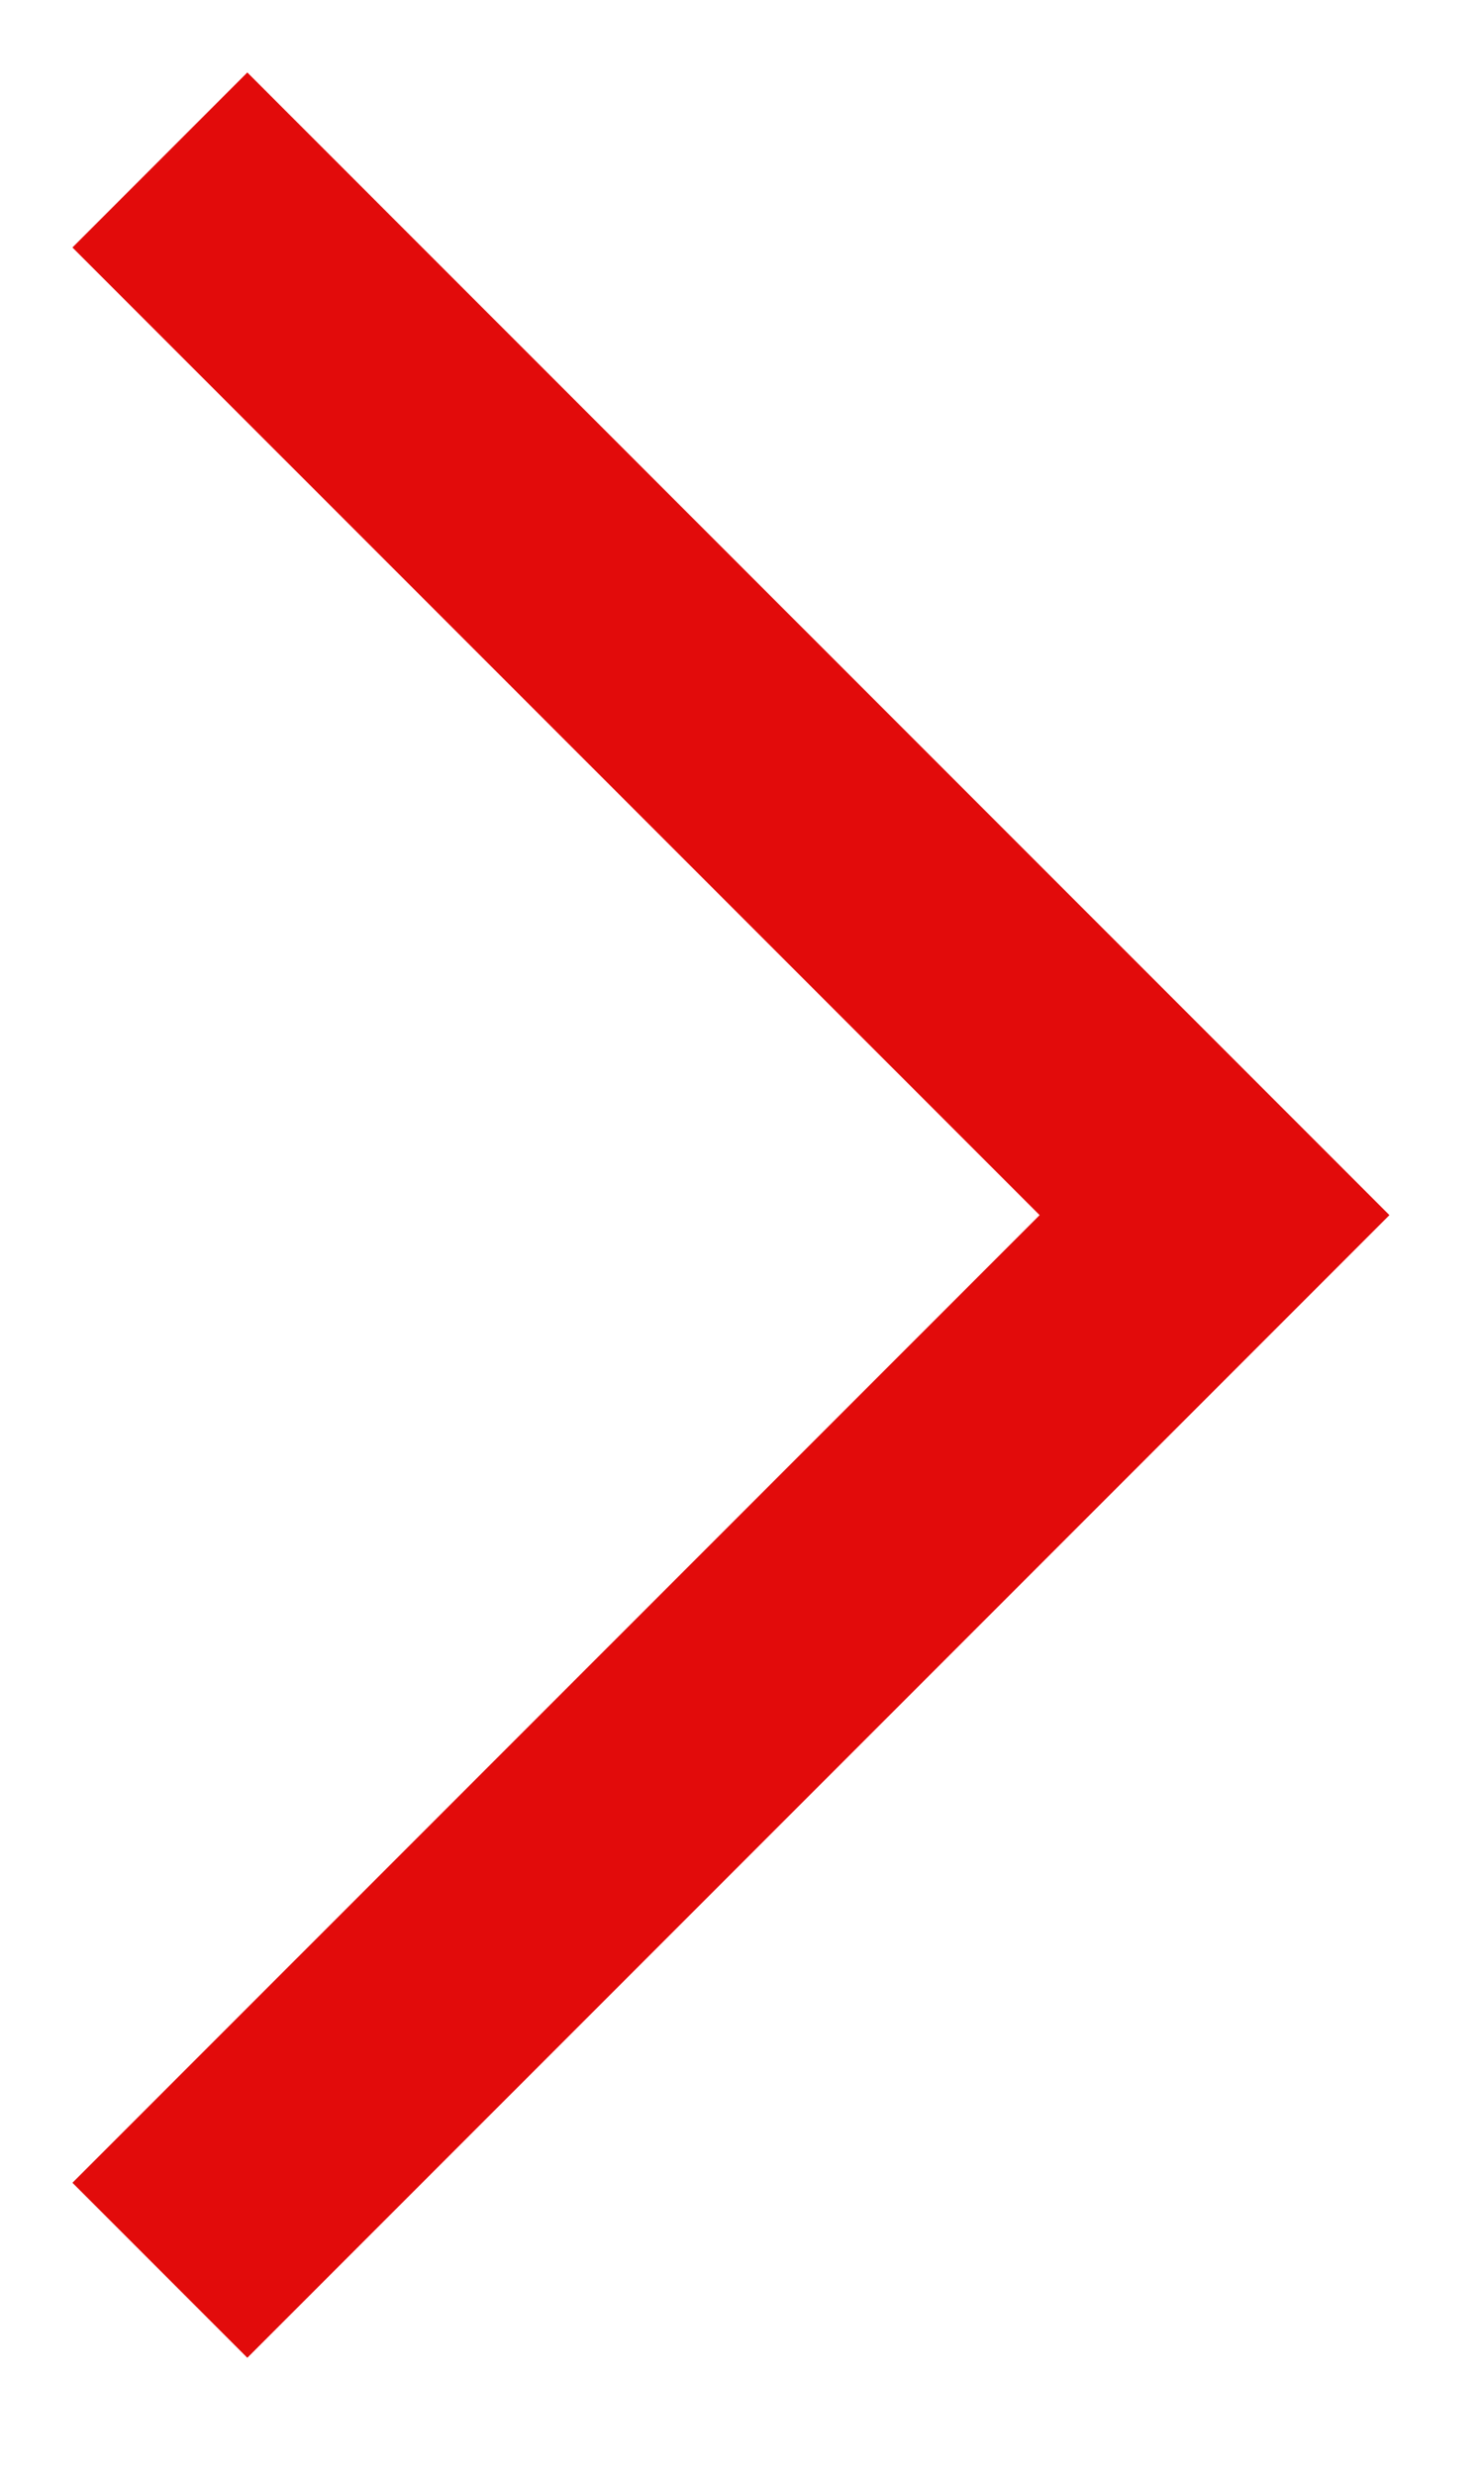
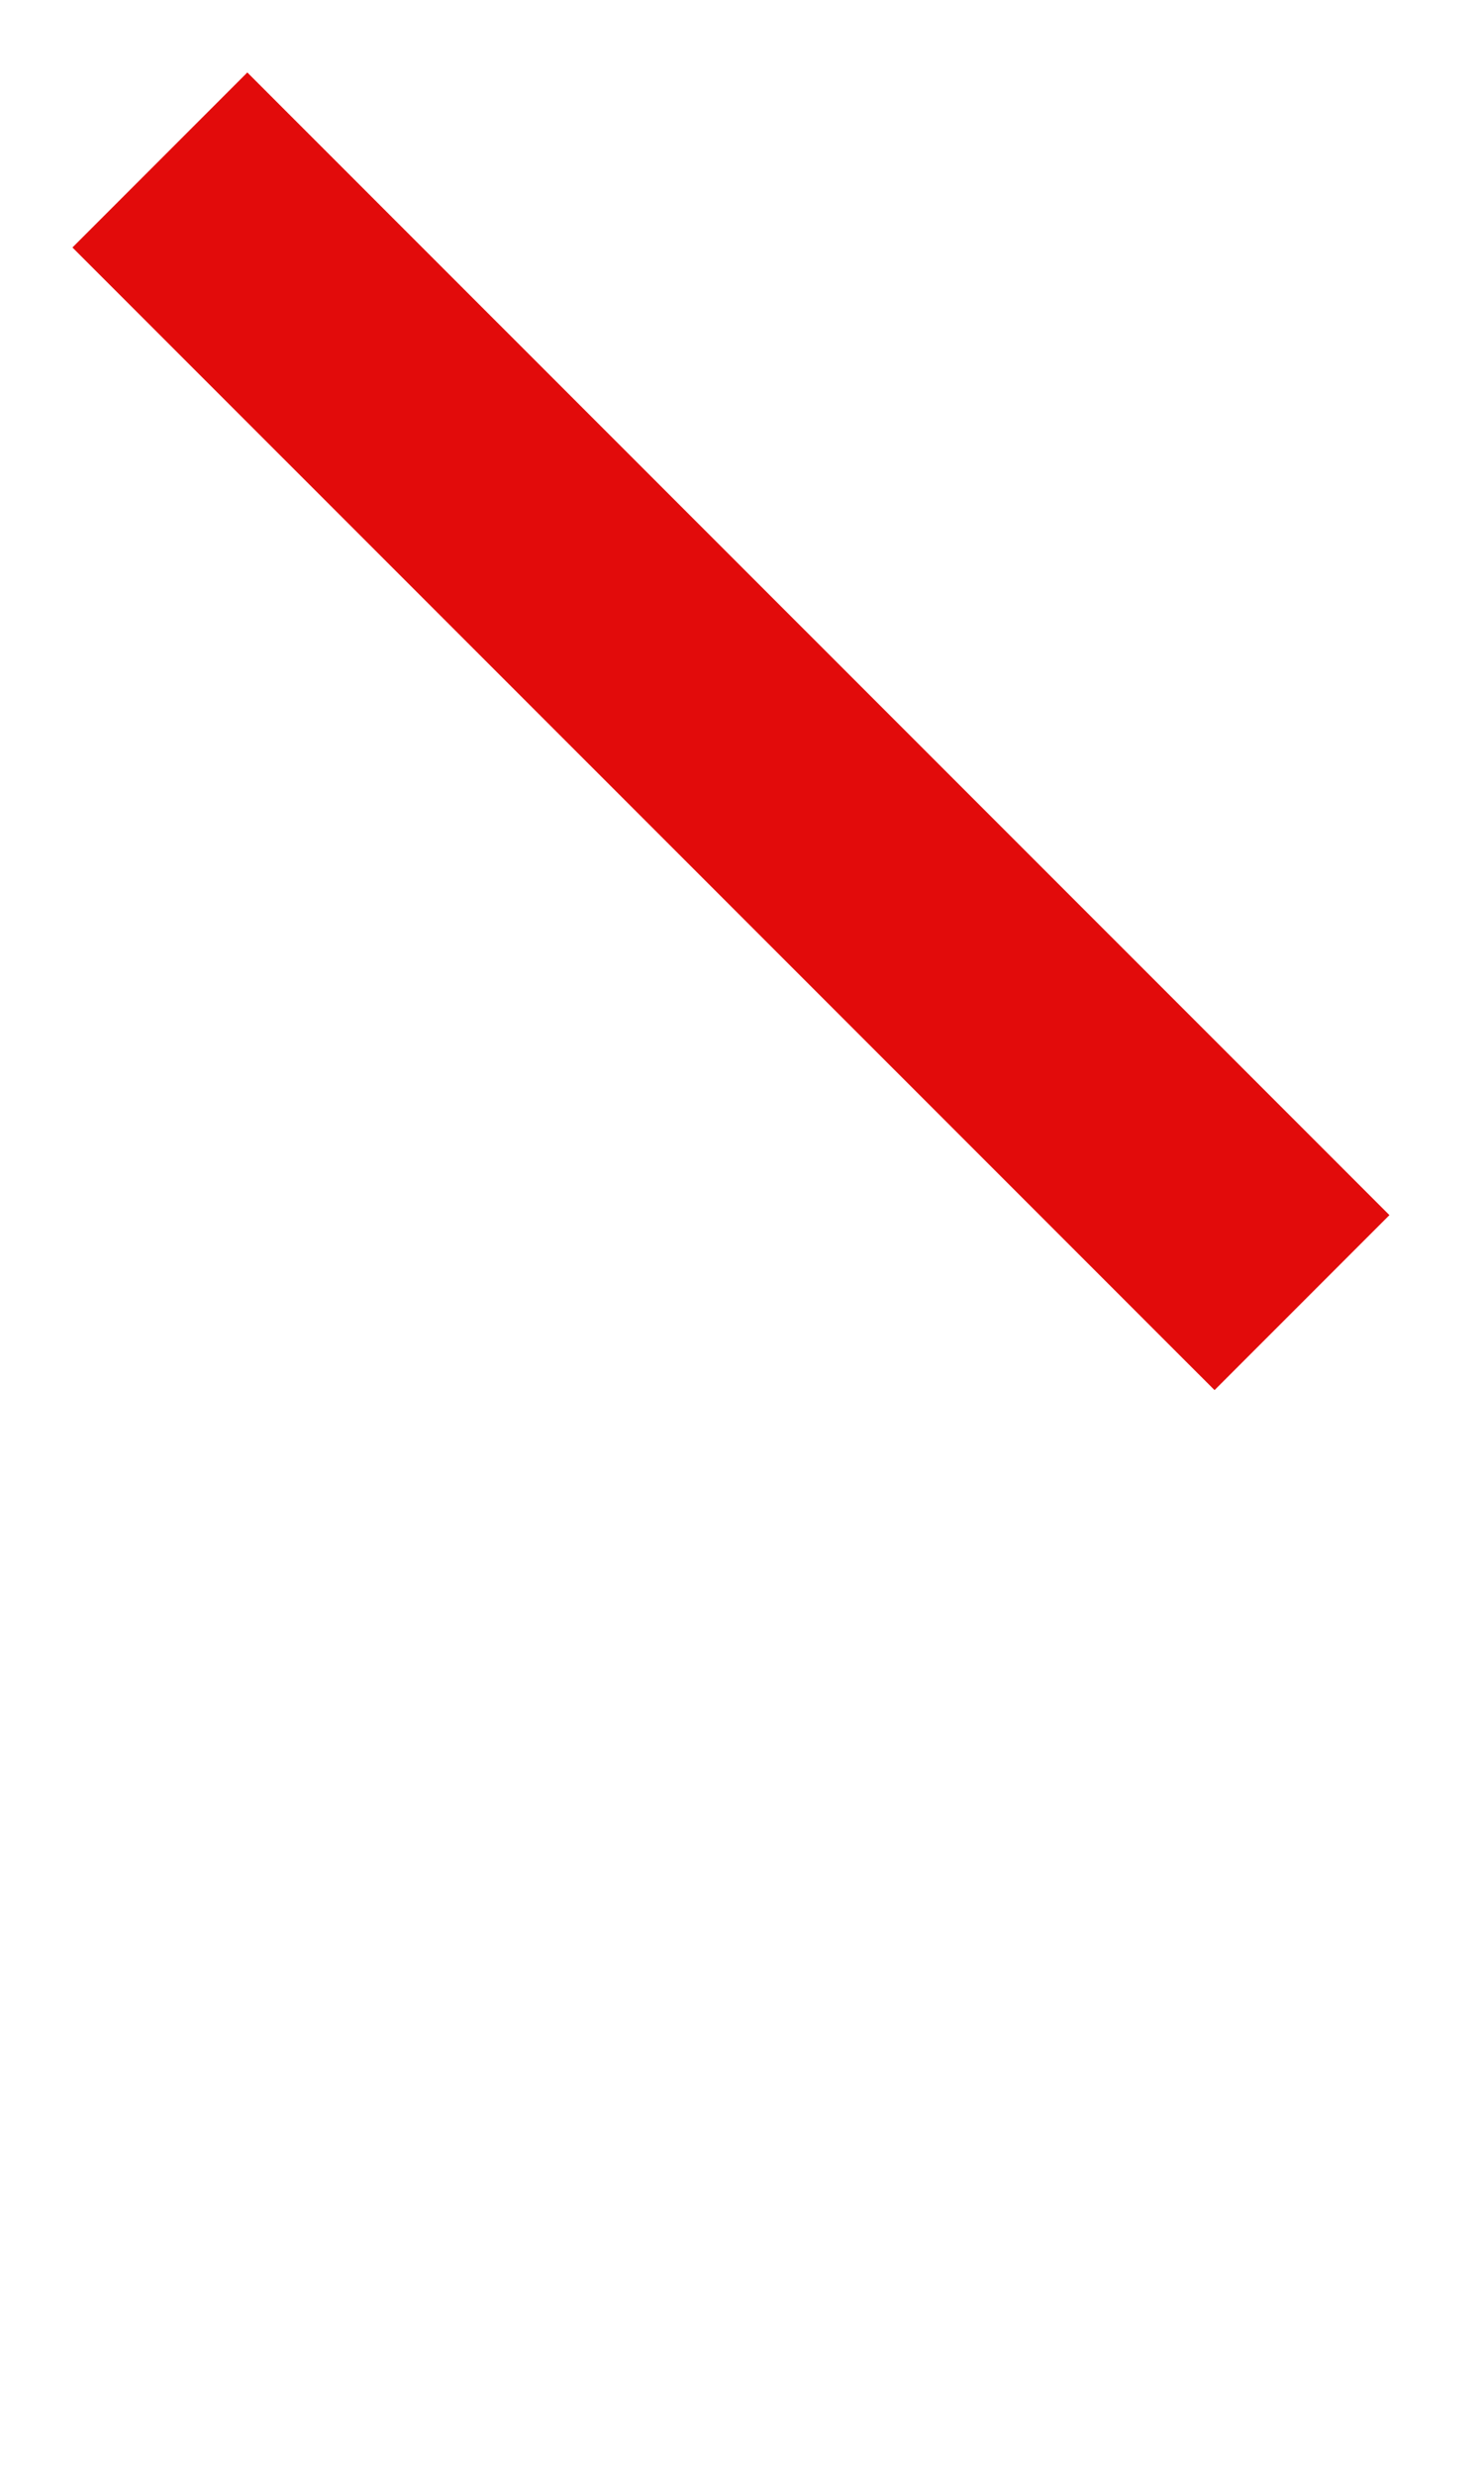
<svg xmlns="http://www.w3.org/2000/svg" width="12" height="20" viewBox="0 0 12 20" fill="none">
-   <path d="M2 2L9.821 9.82L2 17.64" stroke="#E20B0B" stroke-width="2" stroke-linecap="square" />
+   <path d="M2 2L9.821 9.82" stroke="#E20B0B" stroke-width="2" stroke-linecap="square" />
</svg>